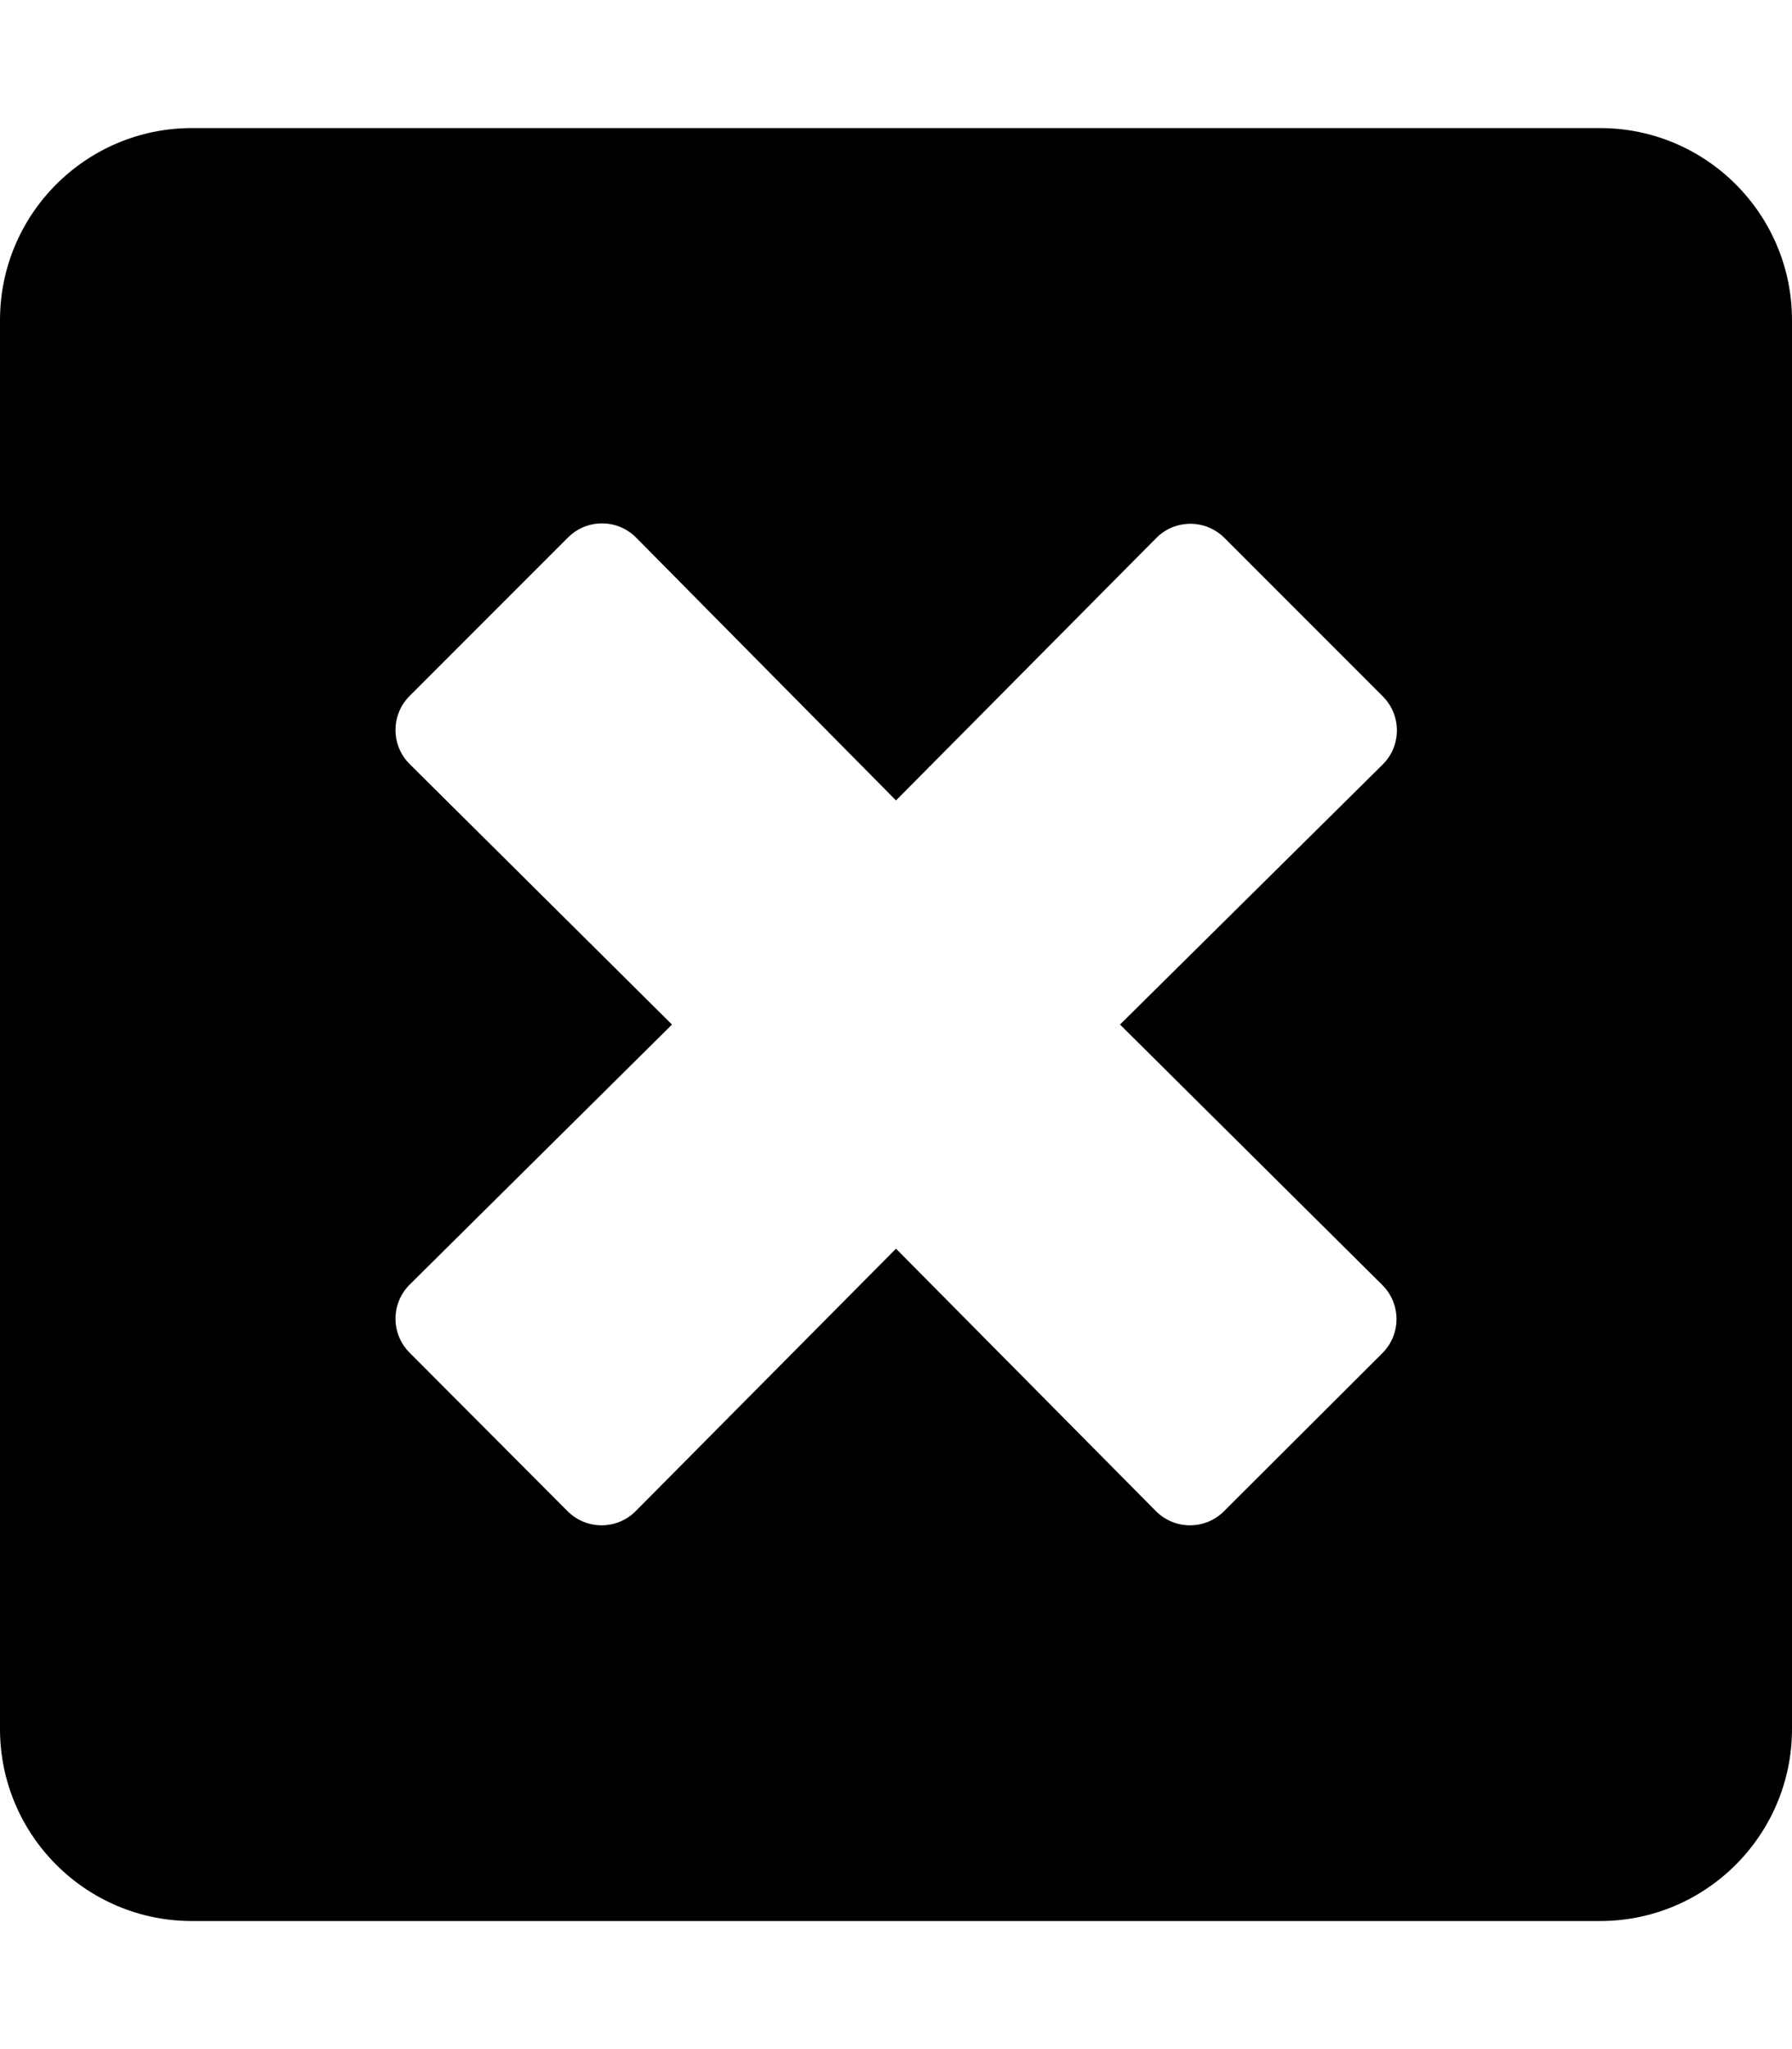
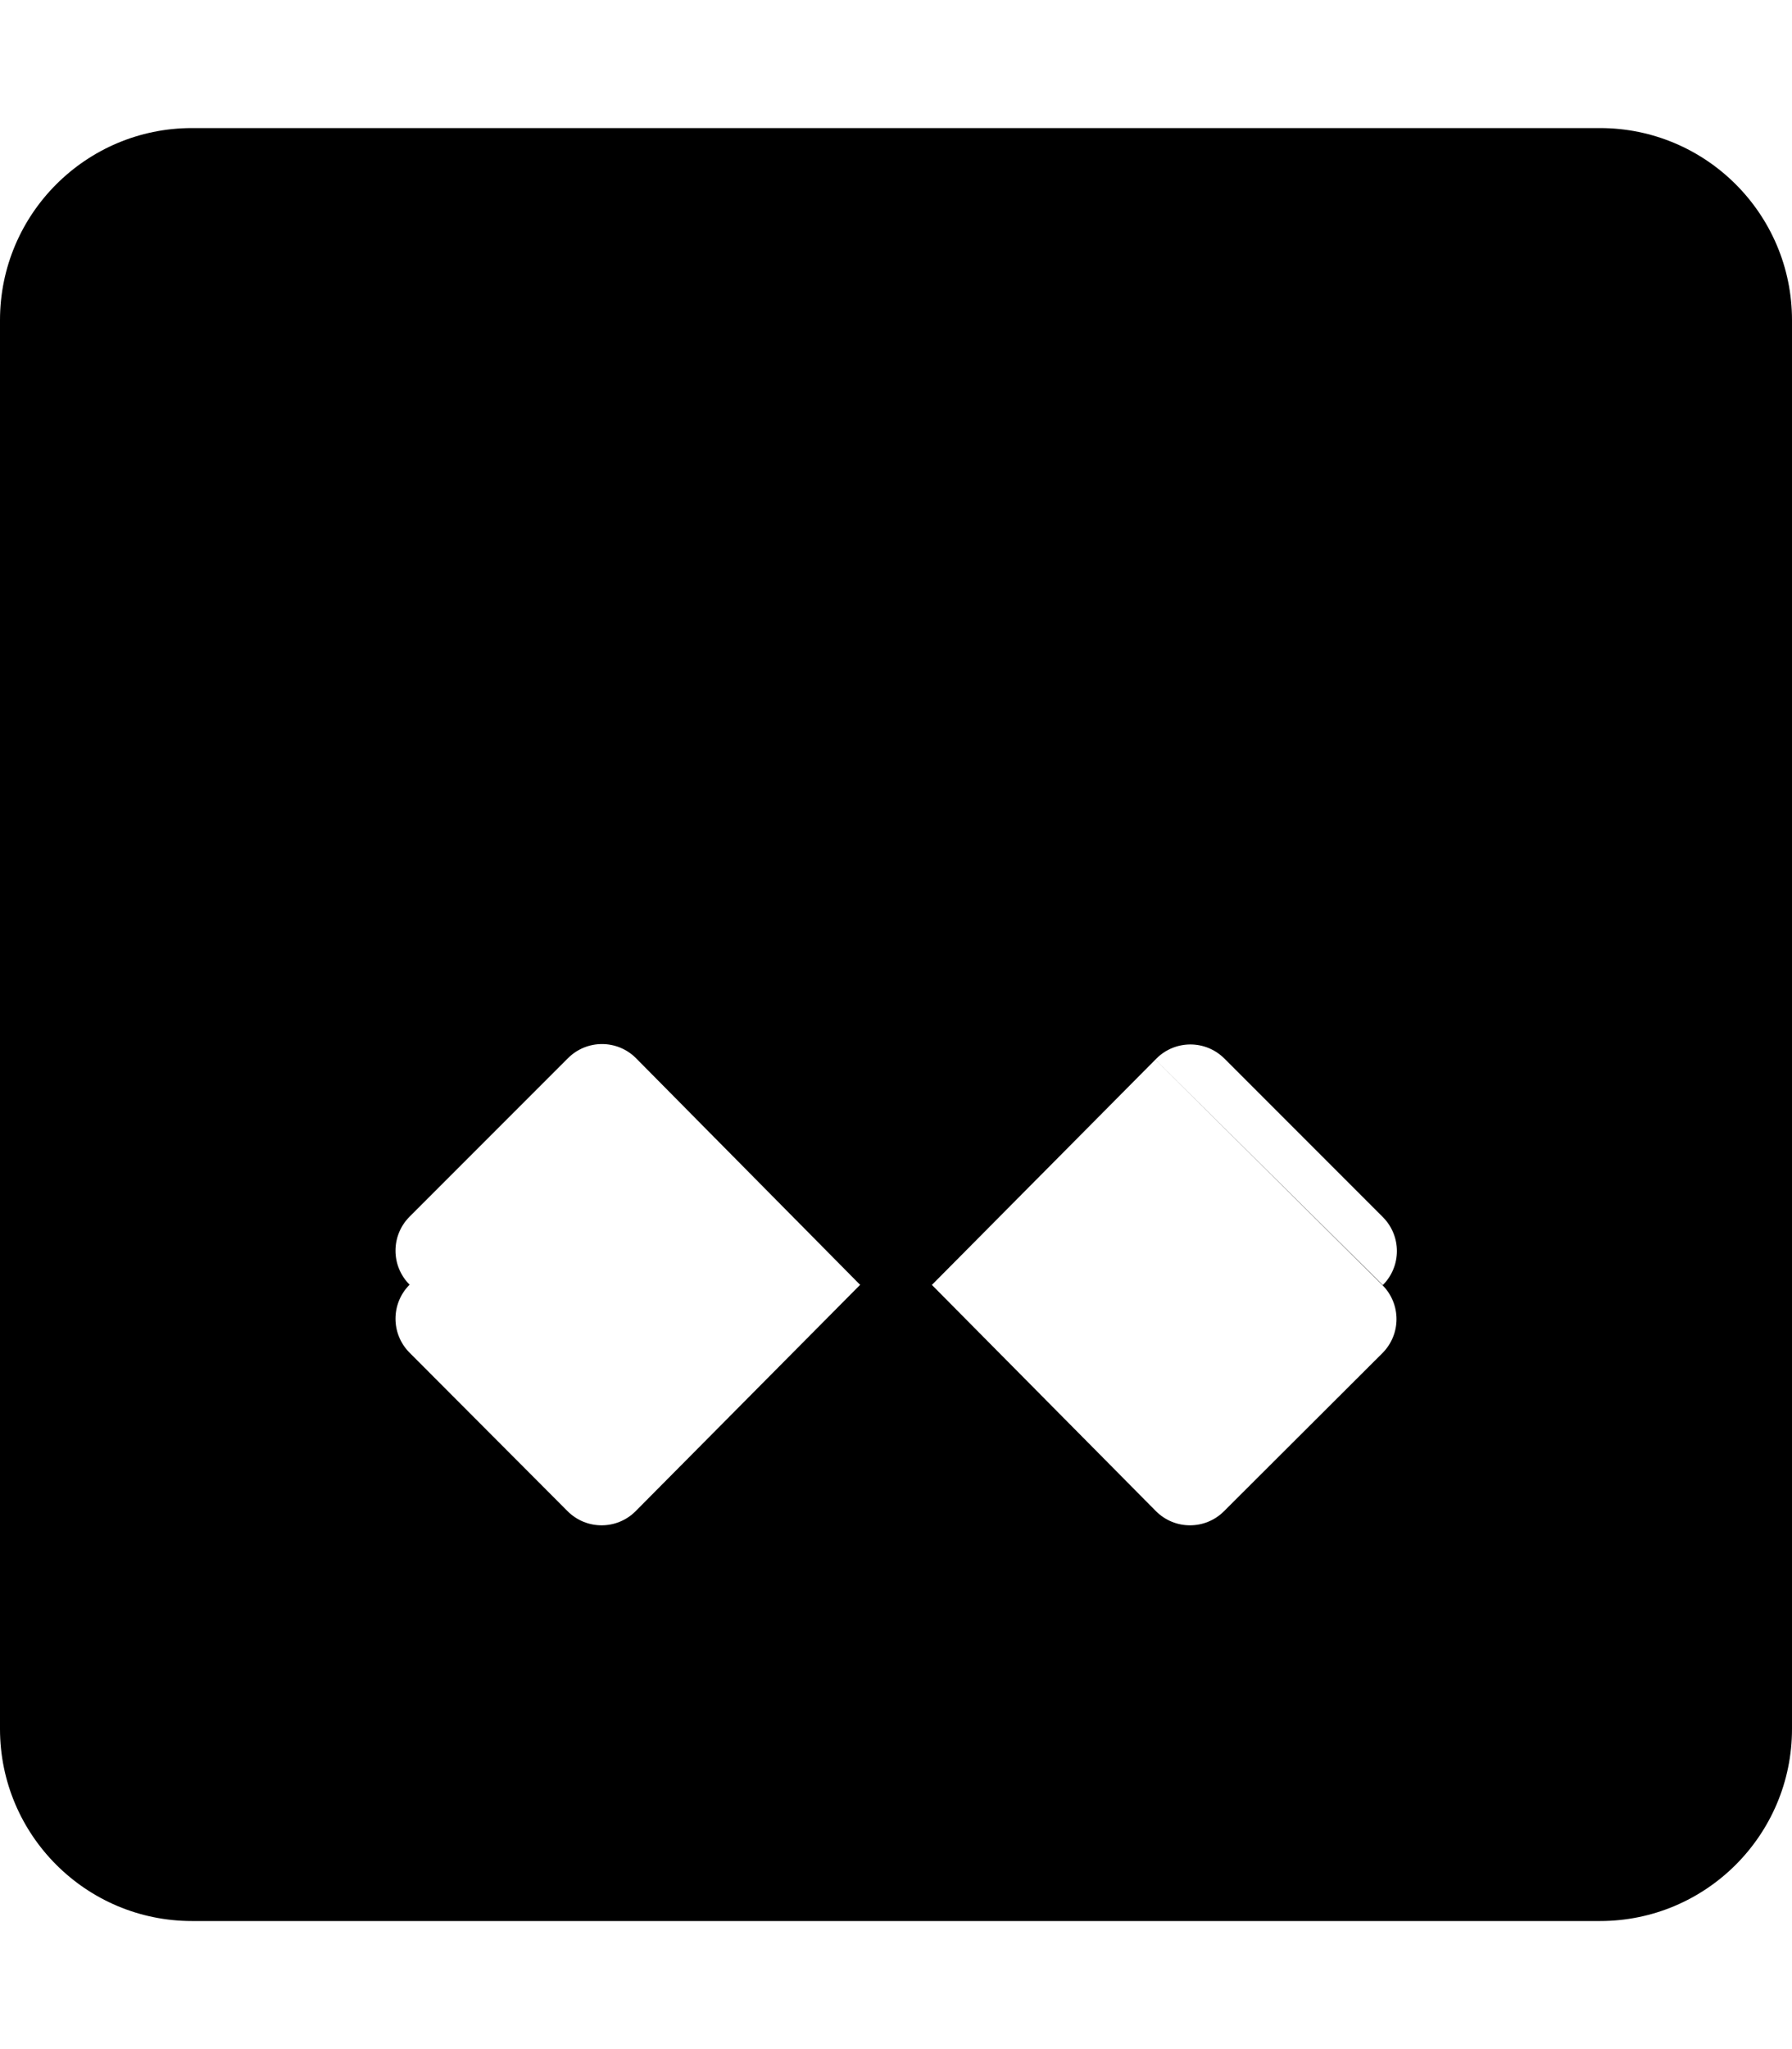
<svg xmlns="http://www.w3.org/2000/svg" viewBox="0 0 448 512">
-   <path d="M400 32H48C21.5 32 0 53.5 0 80v352c0 26.5 21.5 48 48 48h352c26.5 0 48-21.5 48-48V80c0-26.5-21.5-48-48-48zm-54.4 289.1c4.7 4.7 4.7 12.3 0 17L306 377.6c-4.7 4.7-12.3 4.7-17 0L224 312l-65.1 65.6c-4.7 4.7-12.3 4.7-17 0L102.4 338c-4.7-4.7-4.7-12.3 0-17l65.6-65-65.6-65.1c-4.7-4.7-4.7-12.3 0-17l39.6-39.6c4.7-4.7 12.3-4.7 17 0l65 65.7 65.1-65.6c4.7-4.7 12.3-4.7 17 0l39.6 39.6c4.7 4.7 4.7 12.3 0 17L280 256l65.6 65.1z" />
+   <path d="M400 32H48C21.5 32 0 53.5 0 80v352c0 26.5 21.5 48 48 48h352c26.5 0 48-21.5 48-48V80c0-26.5-21.5-48-48-48zm-54.4 289.1c4.7 4.7 4.7 12.3 0 17L306 377.6c-4.7 4.7-12.3 4.7-17 0L224 312l-65.1 65.6c-4.7 4.7-12.3 4.7-17 0L102.4 338c-4.7-4.7-4.7-12.3 0-17c-4.7-4.7-4.7-12.3 0-17l39.6-39.6c4.7-4.7 12.3-4.7 17 0l65 65.7 65.1-65.6c4.7-4.7 12.3-4.7 17 0l39.6 39.6c4.7 4.7 4.7 12.3 0 17L280 256l65.6 65.1z" />
</svg>